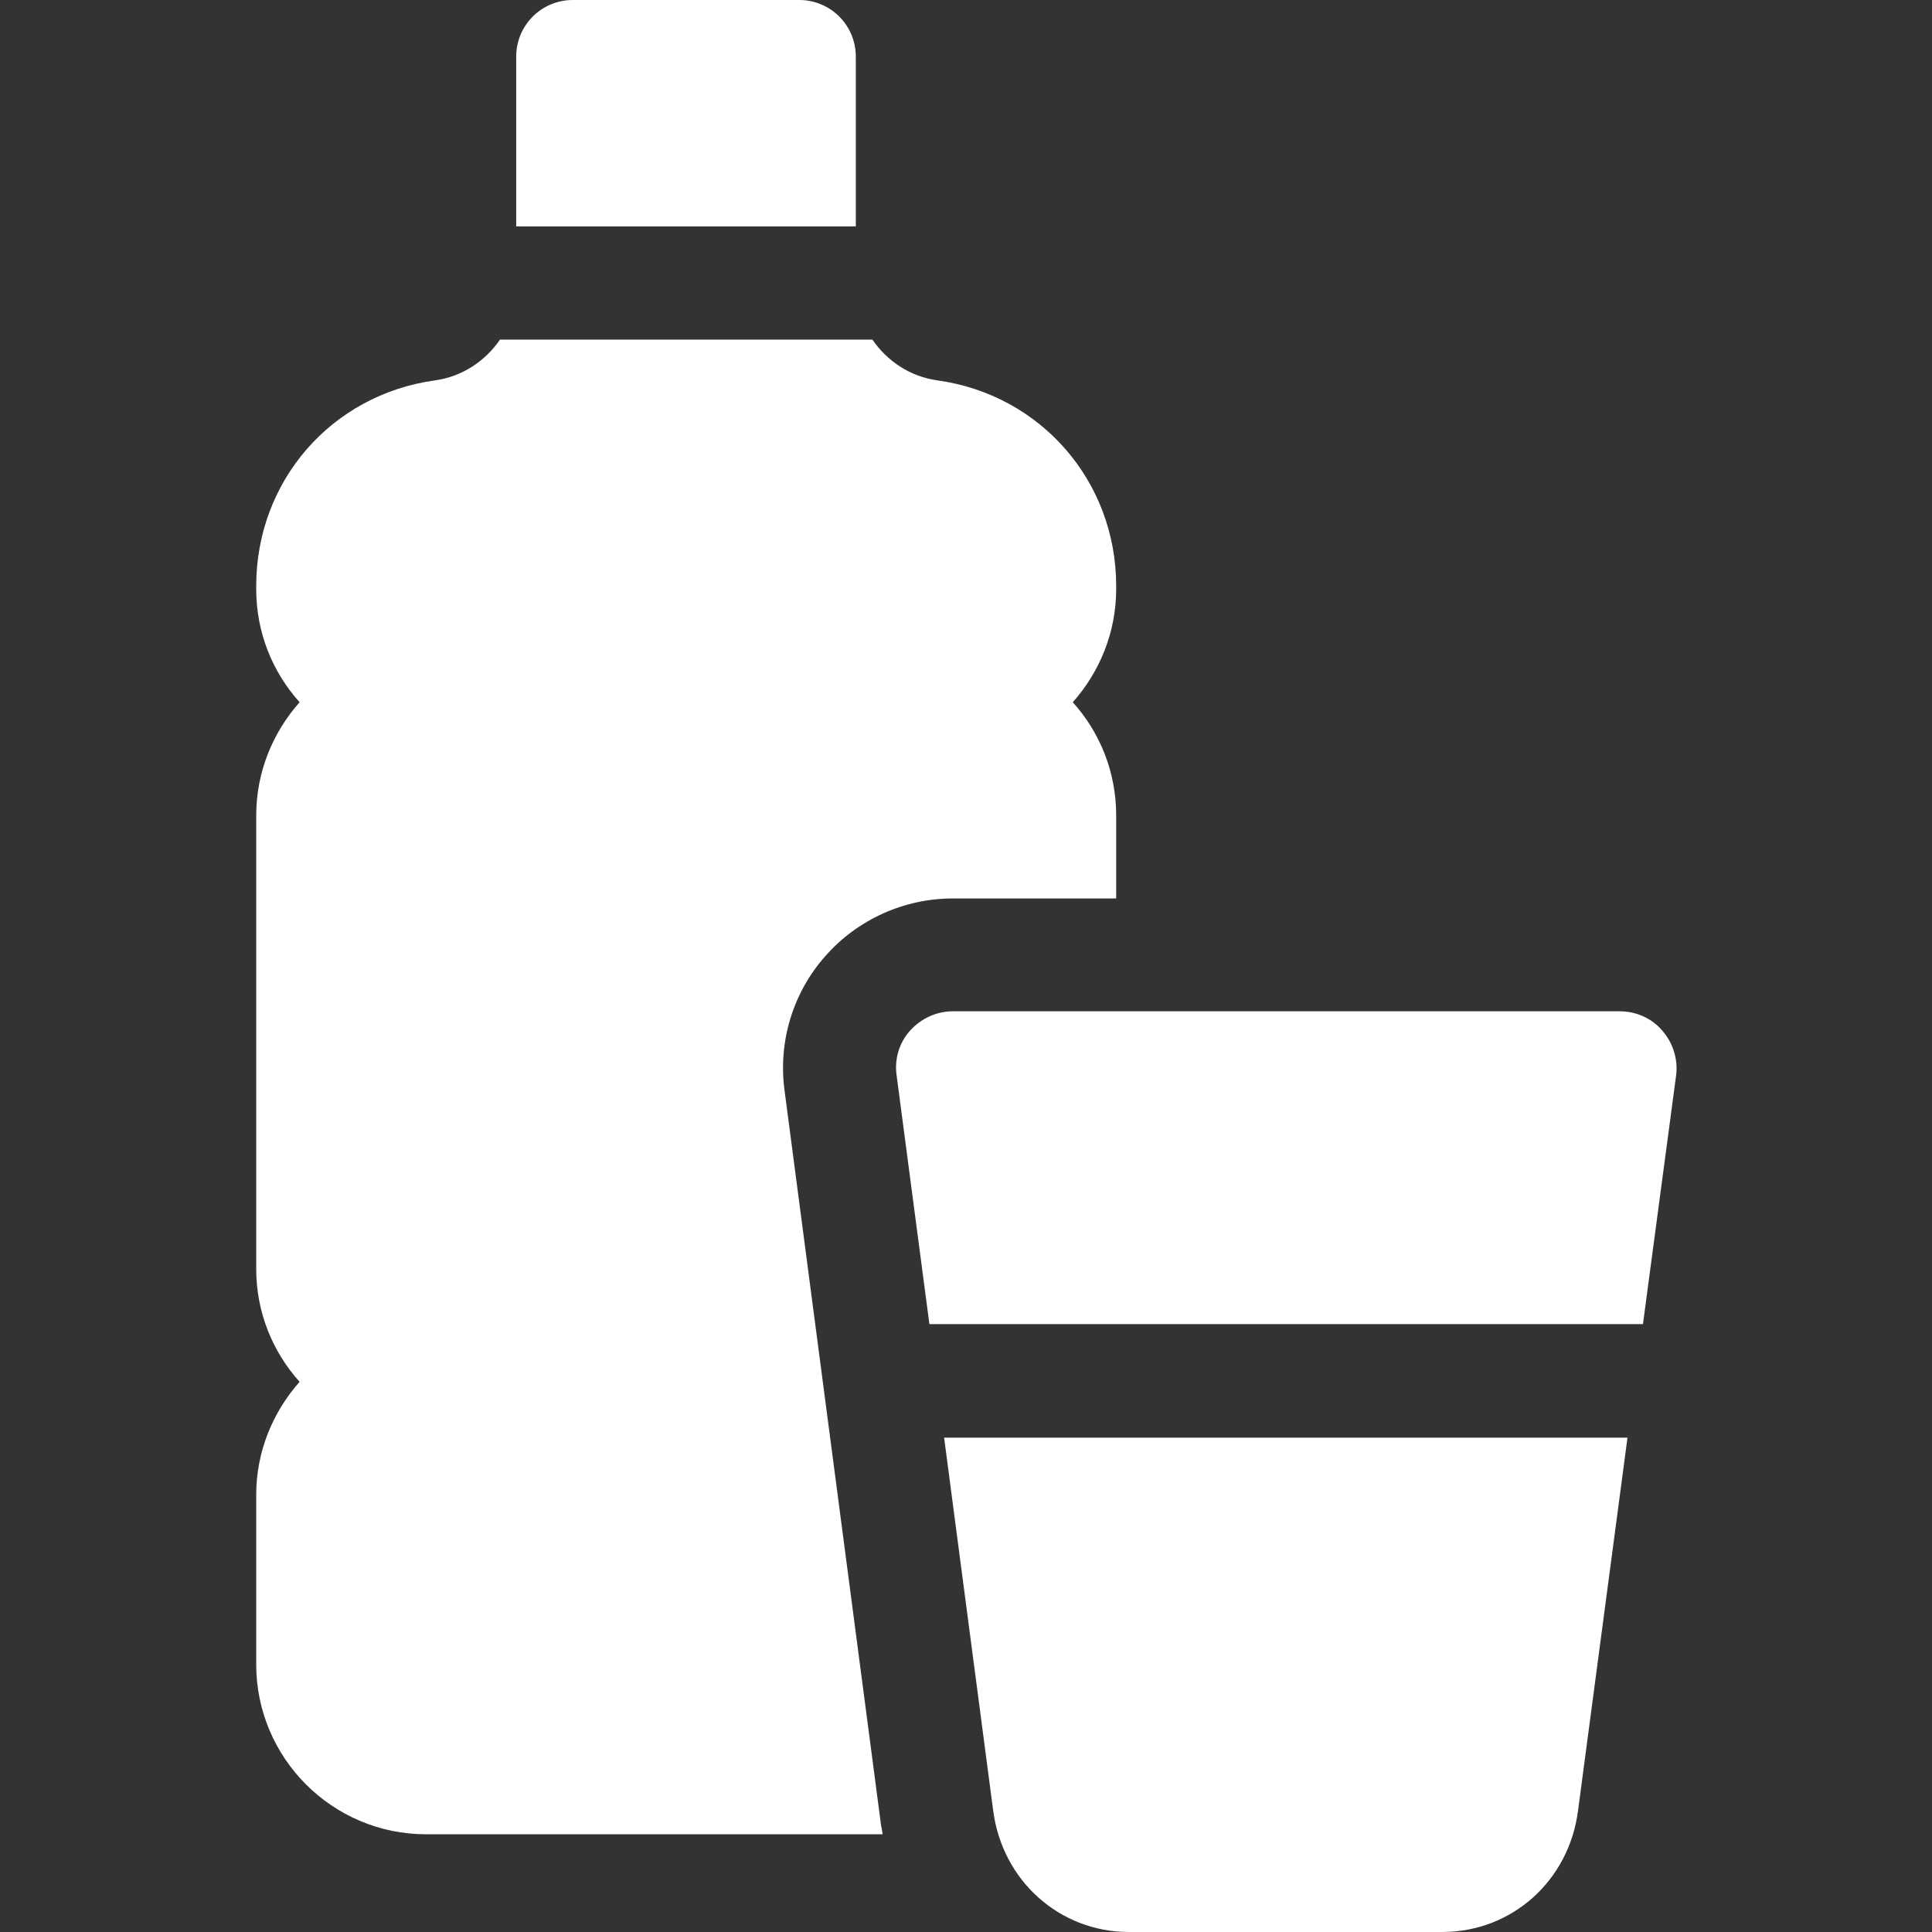
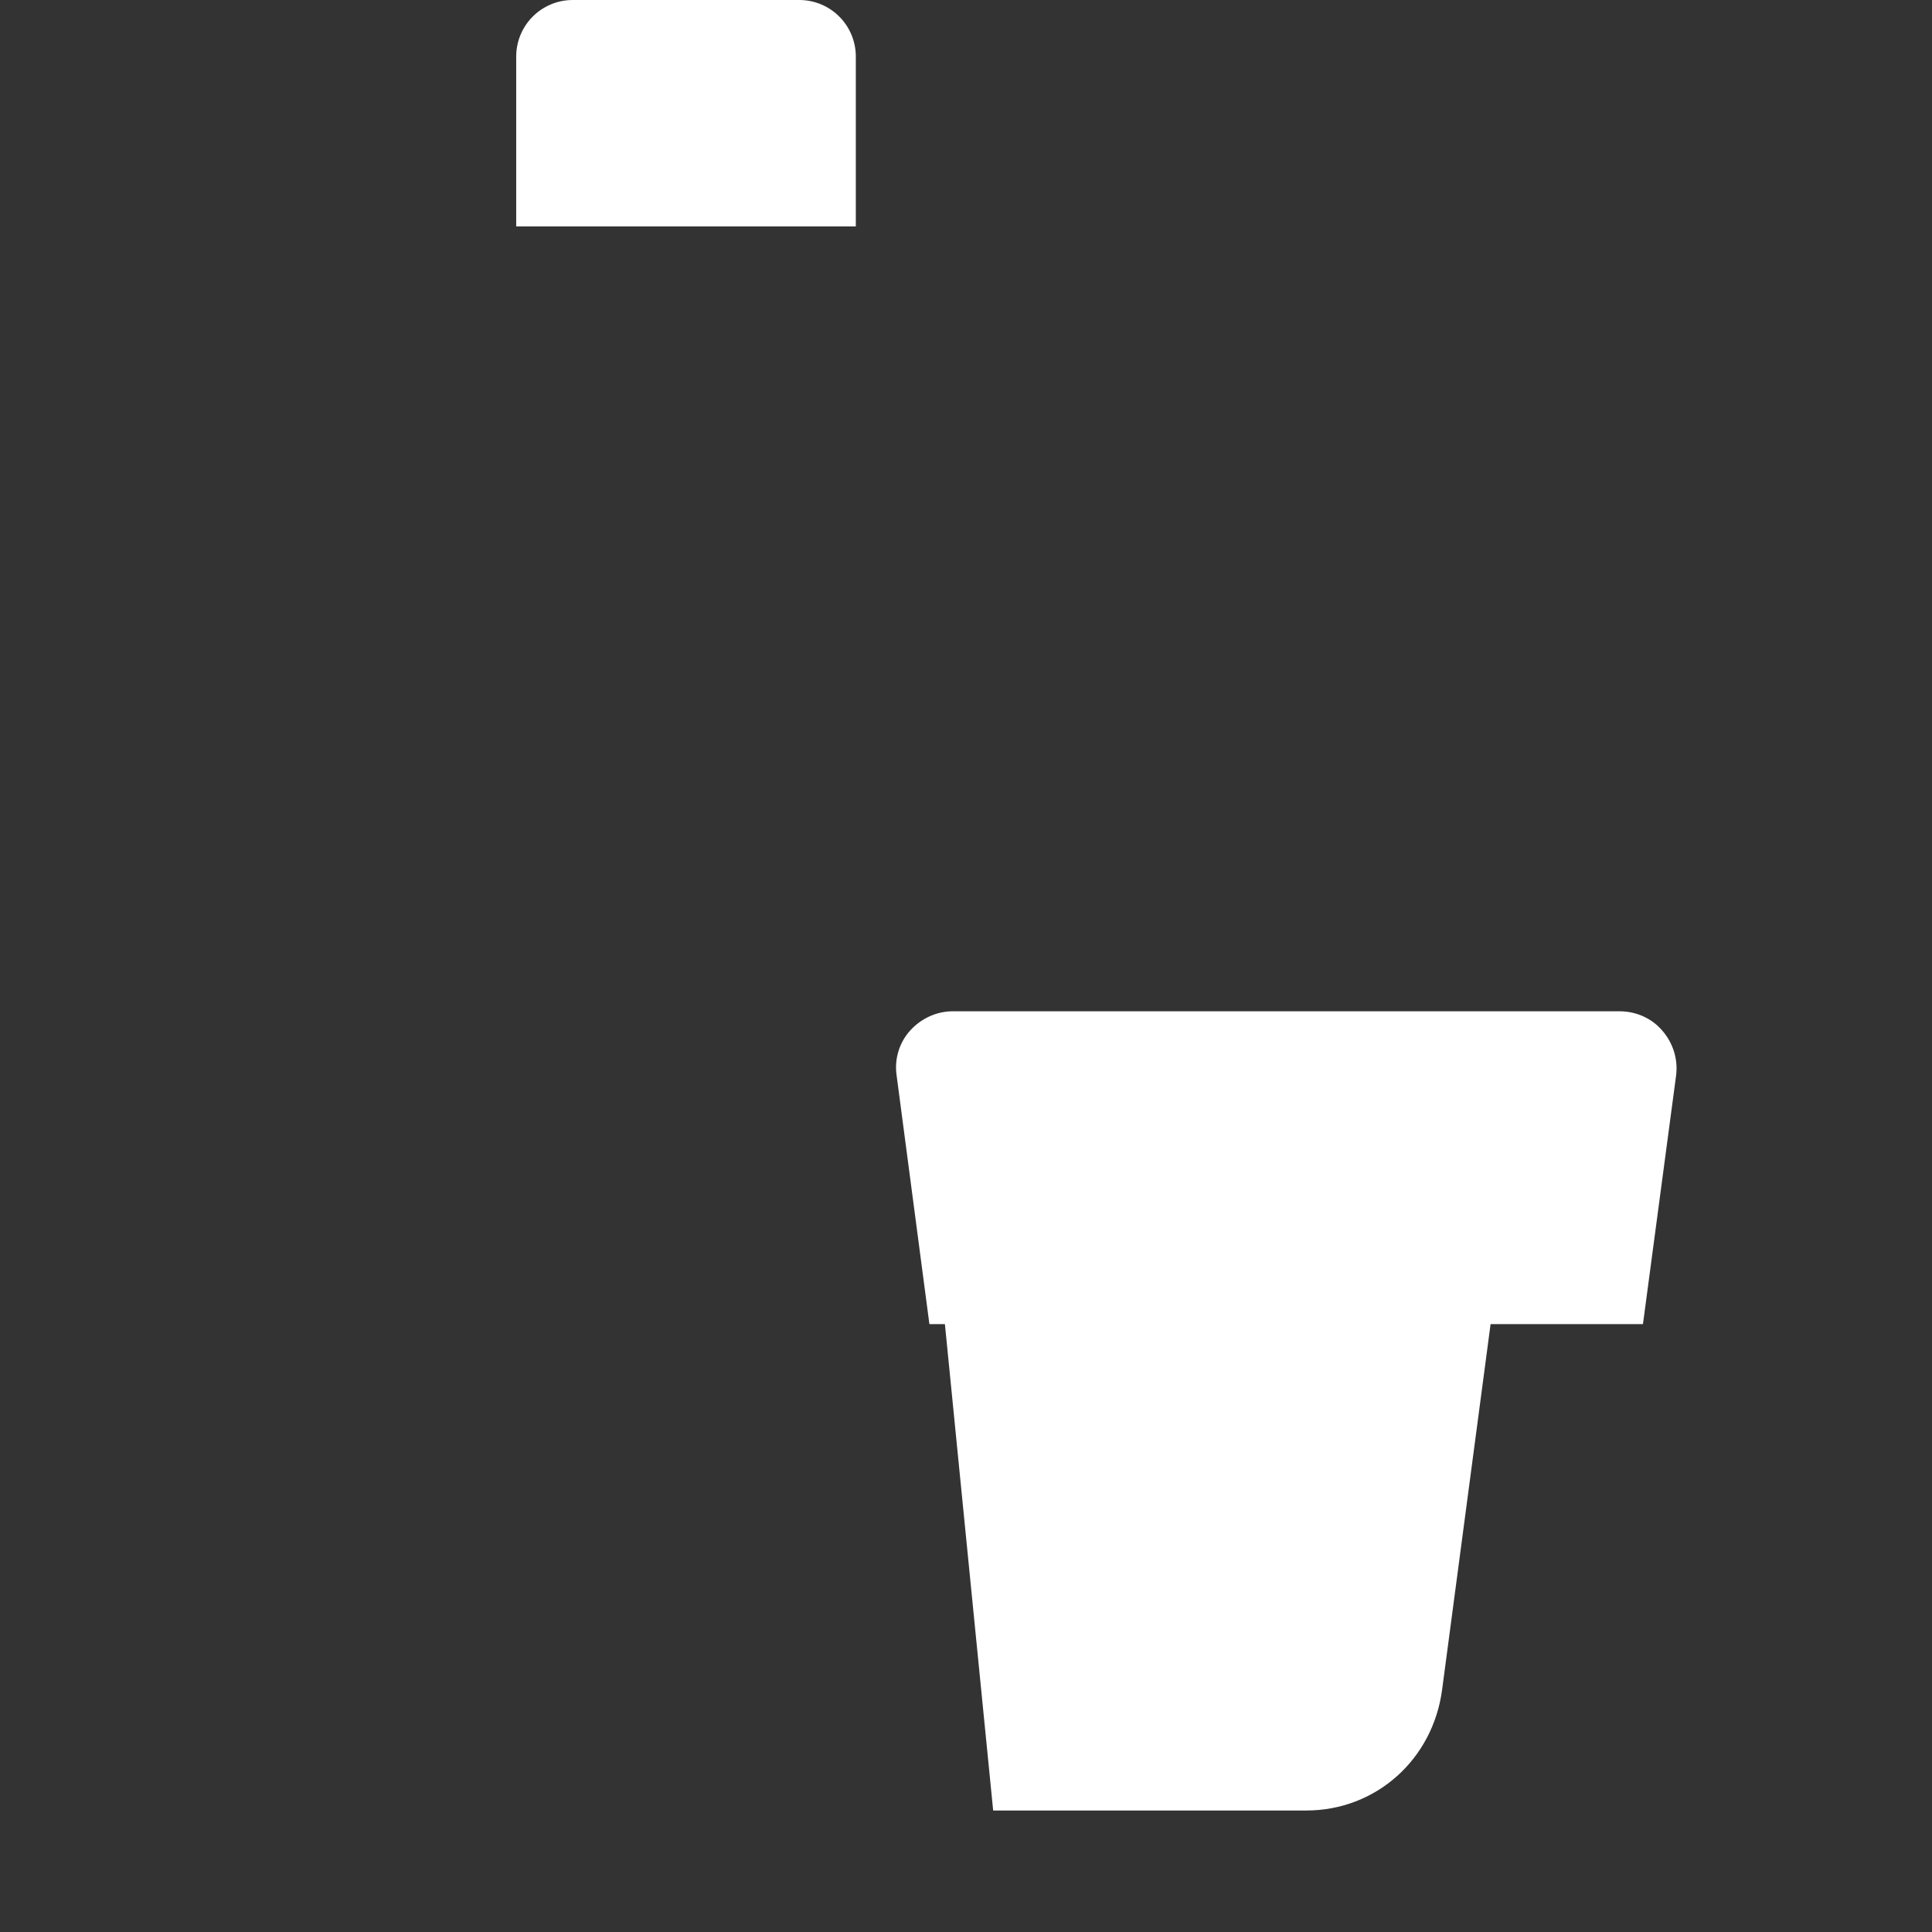
<svg xmlns="http://www.w3.org/2000/svg" id="Layer_1" x="0px" y="0px" viewBox="0 0 512 512" style="enable-background:new 0 0 512 512;" xml:space="preserve">
  <rect x="0" y="0" width="512" height="512" fill="#333333" stroke="none" />
  <style type="text/css"> .st0{fill:#FFFFFF;} </style>
  <g>
-     <path class="st0" d="M207.9,288.9c-1.7-12.8,2.2-25.8,10.8-35.5c8.5-9.7,20.9-15.3,33.8-15.3h43.3v-22c0-11.5-4.3-22-11.5-30 c7.1-8,11.5-18.5,11.5-30v-0.8c0-27.8-20-50.7-47.4-54.5c-7.2-1-13.3-5.1-17.2-10.8h-98.7c-3.9,5.7-10,9.8-17.2,10.8 c-27.5,3.8-47.4,26.7-47.4,54.5v0.8c0,11.5,4.3,22,11.5,30c-7.1,8-11.5,18.5-11.5,30v120.2c0,11.4,4.3,21.9,11.5,29.9 c-7.1,8-11.5,18.5-11.5,29.9v45c0,24.8,20.2,45,45,45h121c-0.1-0.8-0.2-1.5-0.4-2.3L207.9,288.9z" />
-     <path class="st0" d="M263.2,479.8c2.4,18.6,17.6,32.2,36,32.2h83c18.4,0,33.6-13.5,36-32.2l13.1-98.8H250.2L263.2,479.8z" />
+     <path class="st0" d="M263.2,479.8h83c18.4,0,33.6-13.5,36-32.2l13.1-98.8H250.2L263.2,479.8z" />
    <path class="st0" d="M440.5,273.1c-2.8-3.3-7-5.1-11.3-5.1H252.5c-4.3,0-8.4,1.9-11.3,5.1s-4.2,7.6-3.6,11.8l8.7,66h189.1l8.8-66 C444.7,280.7,443.4,276.4,440.5,273.1L440.5,273.1z" />
    <path class="st0" d="M226.8,15c0-8.3-6.7-15-15-15h-60c-8.3,0-15,6.7-15,15v45h90V15z" />
  </g>
</svg>